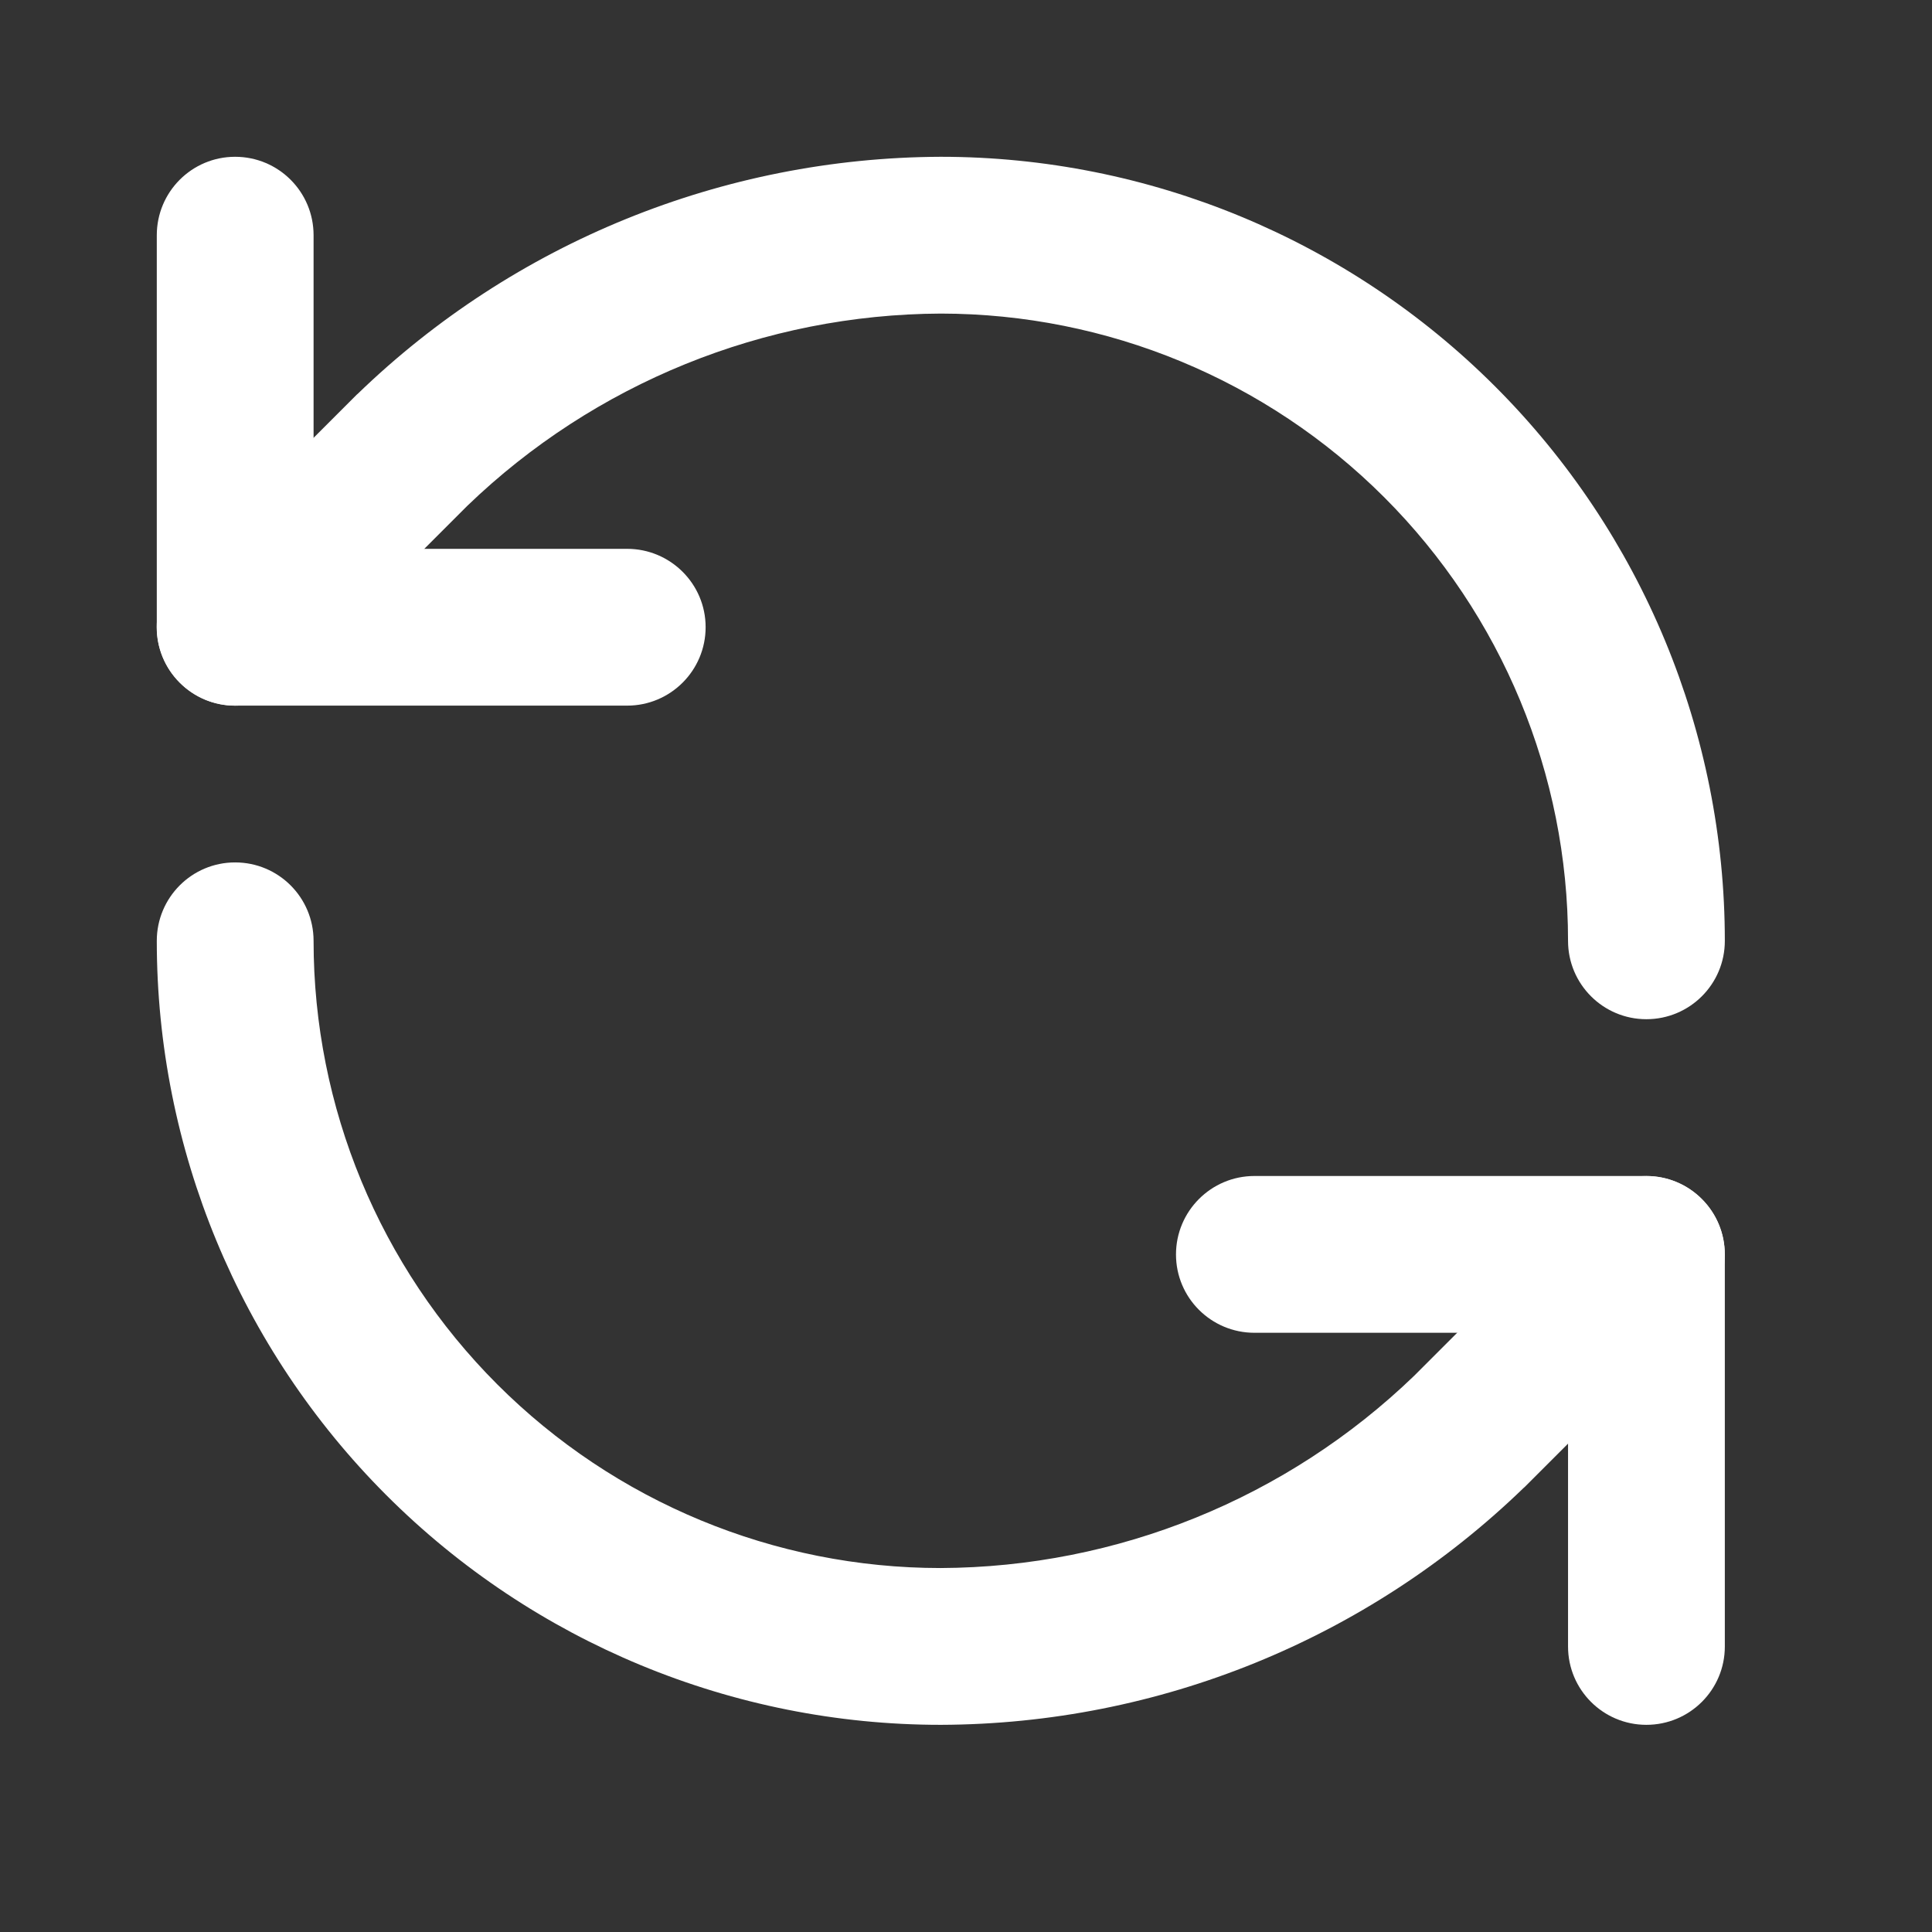
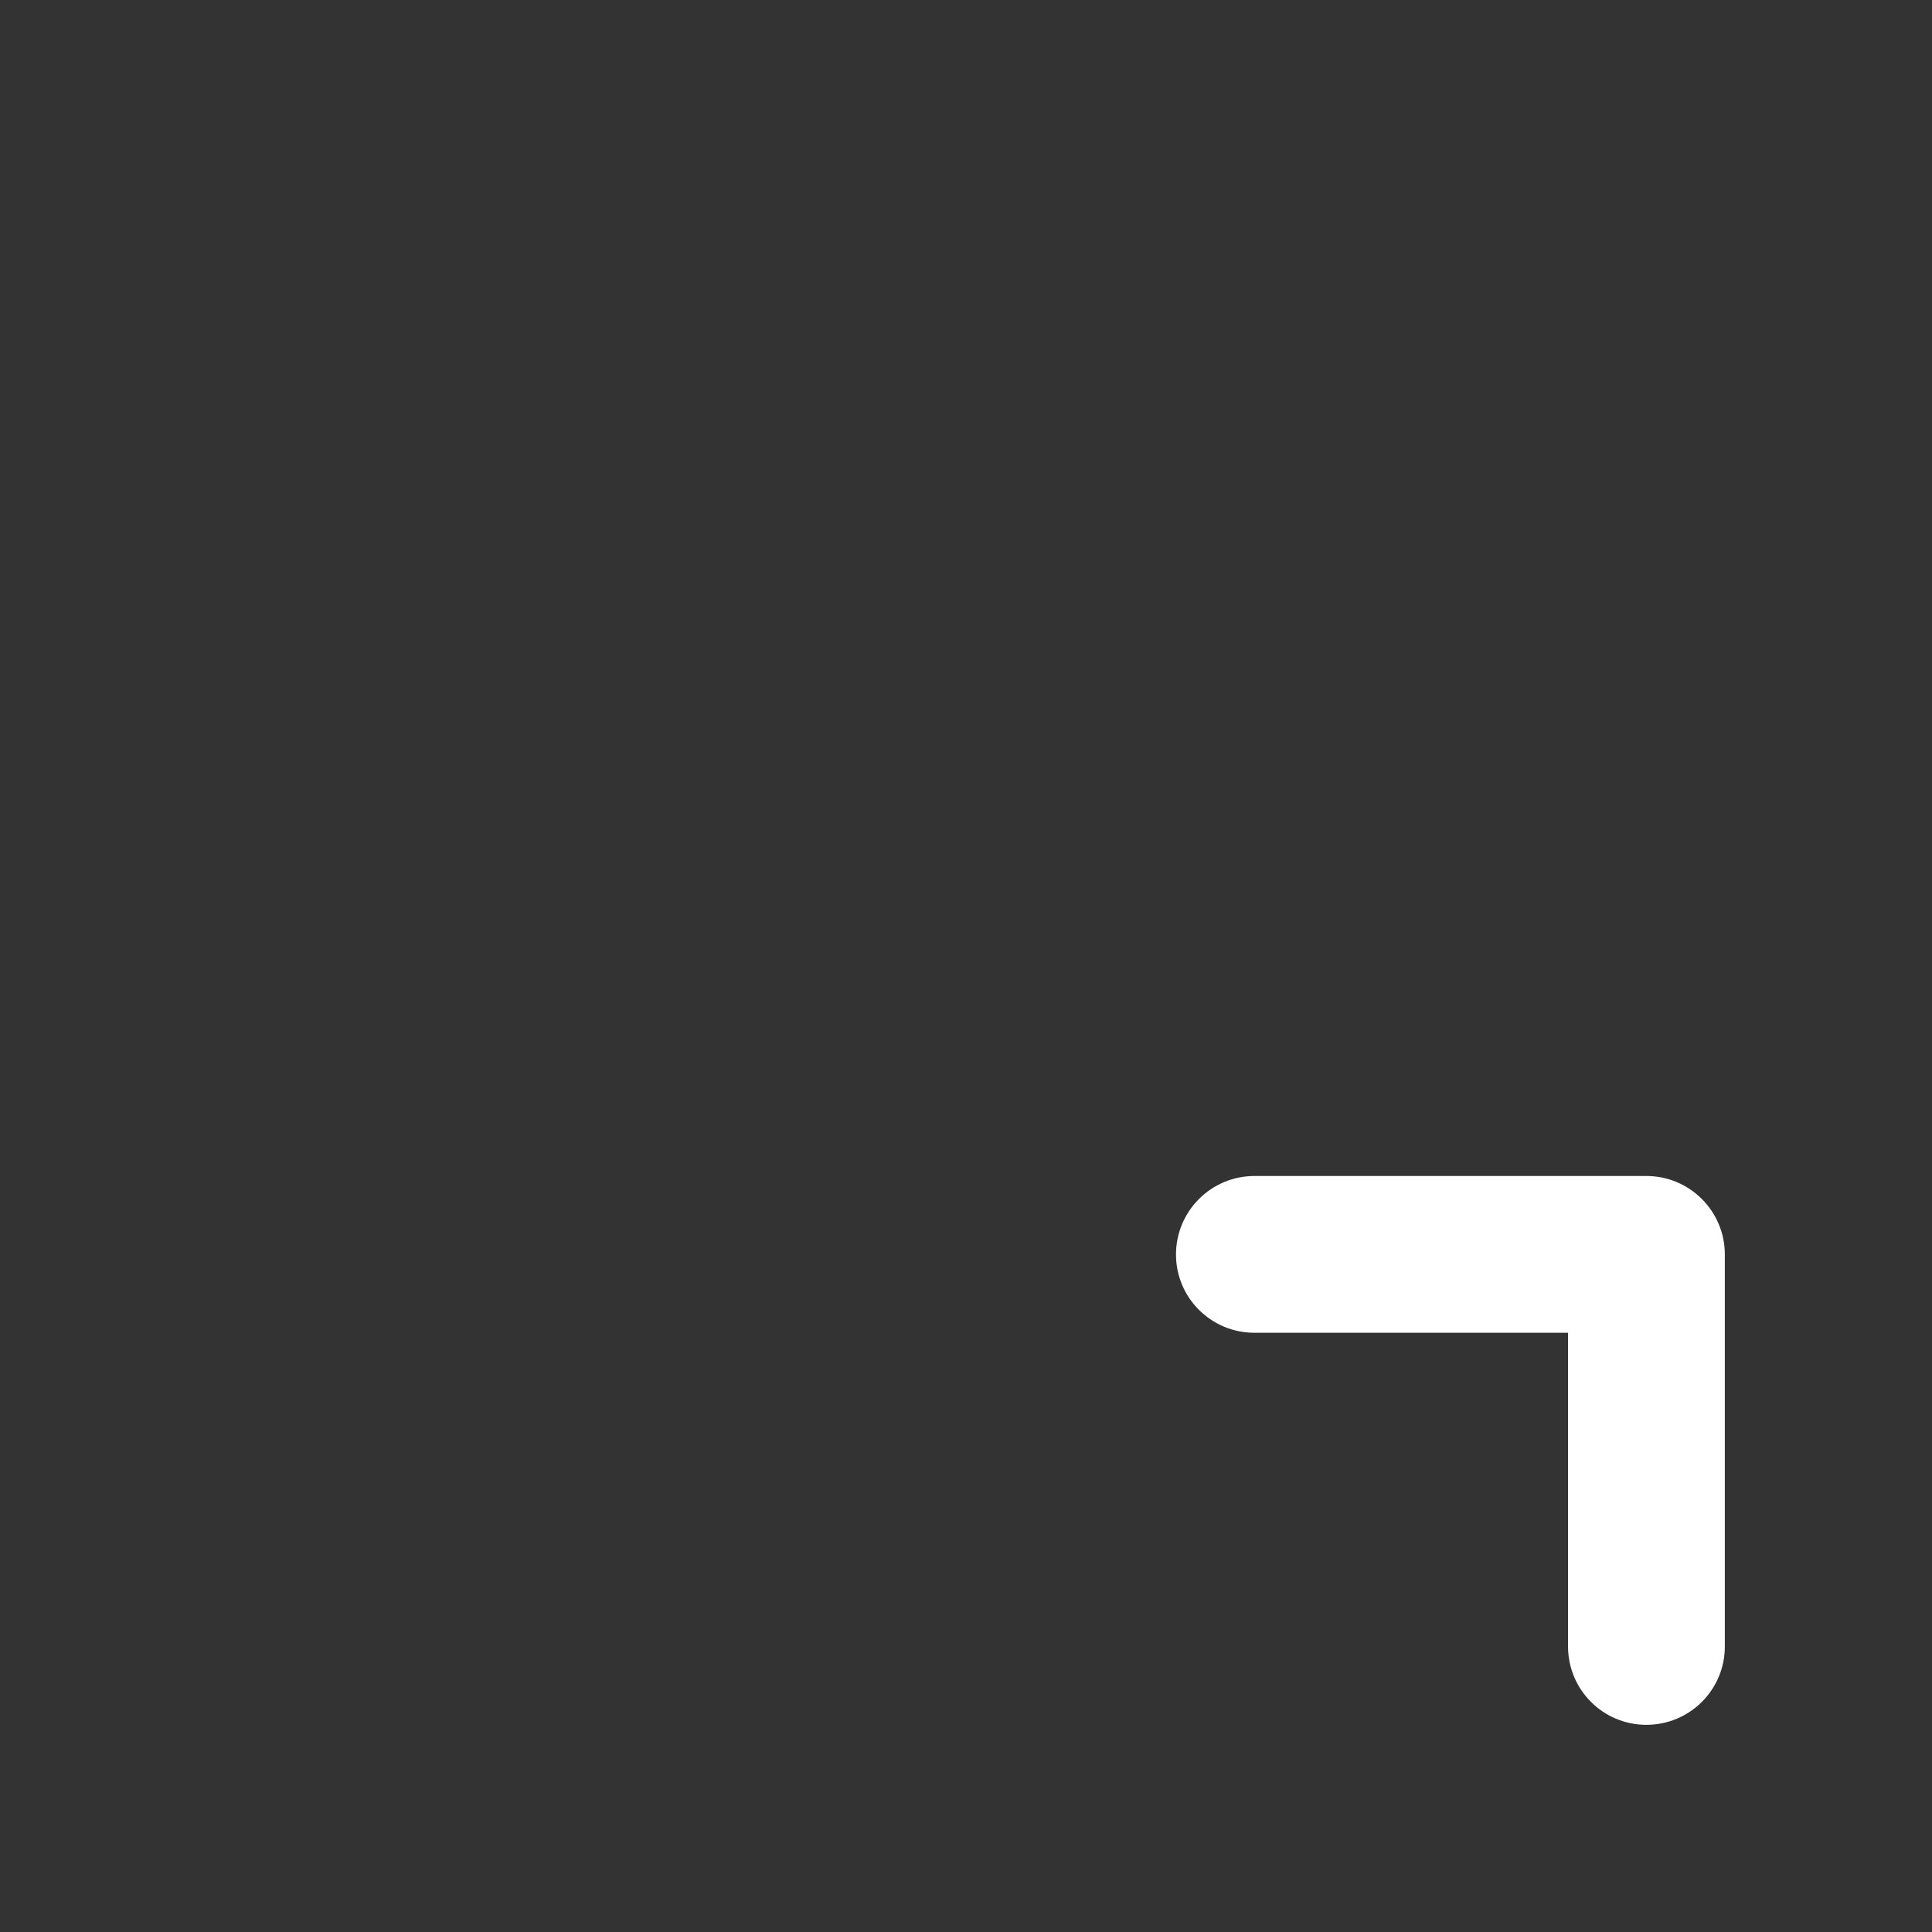
<svg xmlns="http://www.w3.org/2000/svg" width="13" height="13" viewBox="0 0 13 13" fill="none">
  <rect x="0" y="0" width="13" height="13" fill="#333333" stroke="none" />
-   <path fill-rule="evenodd" clip-rule="evenodd" d="M6.328 1.055L6.33 1.055C7.729 1.055 9.071 1.611 10.06 2.6C11.05 3.59 11.606 4.932 11.606 6.331C11.606 6.622 11.37 6.858 11.078 6.858C10.787 6.858 10.551 6.622 10.551 6.331C10.551 5.211 10.106 4.138 9.314 3.346C8.523 2.555 7.45 2.111 6.331 2.11C5.142 2.115 4 2.579 3.144 3.404L1.955 4.593C1.749 4.8 1.415 4.8 1.209 4.593C1.003 4.387 1.003 4.053 1.209 3.847L2.401 2.655L2.408 2.649C3.46 1.632 4.865 1.061 6.328 1.055Z" fill="white" />
-   <path fill-rule="evenodd" clip-rule="evenodd" d="M1.582 1.055C1.874 1.055 2.11 1.291 2.11 1.583V3.693H4.22C4.511 3.693 4.748 3.929 4.748 4.22C4.748 4.512 4.511 4.748 4.22 4.748H1.582C1.291 4.748 1.055 4.512 1.055 4.22V1.583C1.055 1.291 1.291 1.055 1.582 1.055Z" fill="white" />
-   <path fill-rule="evenodd" clip-rule="evenodd" d="M1.582 5.803C1.874 5.803 2.11 6.039 2.11 6.331C2.11 7.45 2.554 8.523 3.346 9.315C4.137 10.106 5.21 10.551 6.329 10.551C7.519 10.546 8.66 10.082 9.516 9.257L10.705 8.068C10.911 7.862 11.245 7.862 11.451 8.068C11.657 8.274 11.657 8.608 11.451 8.814L10.259 10.006L10.252 10.012C9.2 11.03 7.796 11.601 6.332 11.606L6.33 11.606C4.931 11.606 3.589 11.05 2.6 10.061C1.611 9.072 1.055 7.73 1.055 6.331C1.055 6.039 1.291 5.803 1.582 5.803Z" fill="white" />
  <path fill-rule="evenodd" clip-rule="evenodd" d="M7.913 8.441C7.913 8.15 8.149 7.913 8.441 7.913H11.078C11.37 7.913 11.606 8.15 11.606 8.441V11.079C11.606 11.37 11.37 11.606 11.078 11.606C10.787 11.606 10.551 11.37 10.551 11.079V8.968H8.441C8.149 8.968 7.913 8.732 7.913 8.441Z" fill="white" />
</svg>